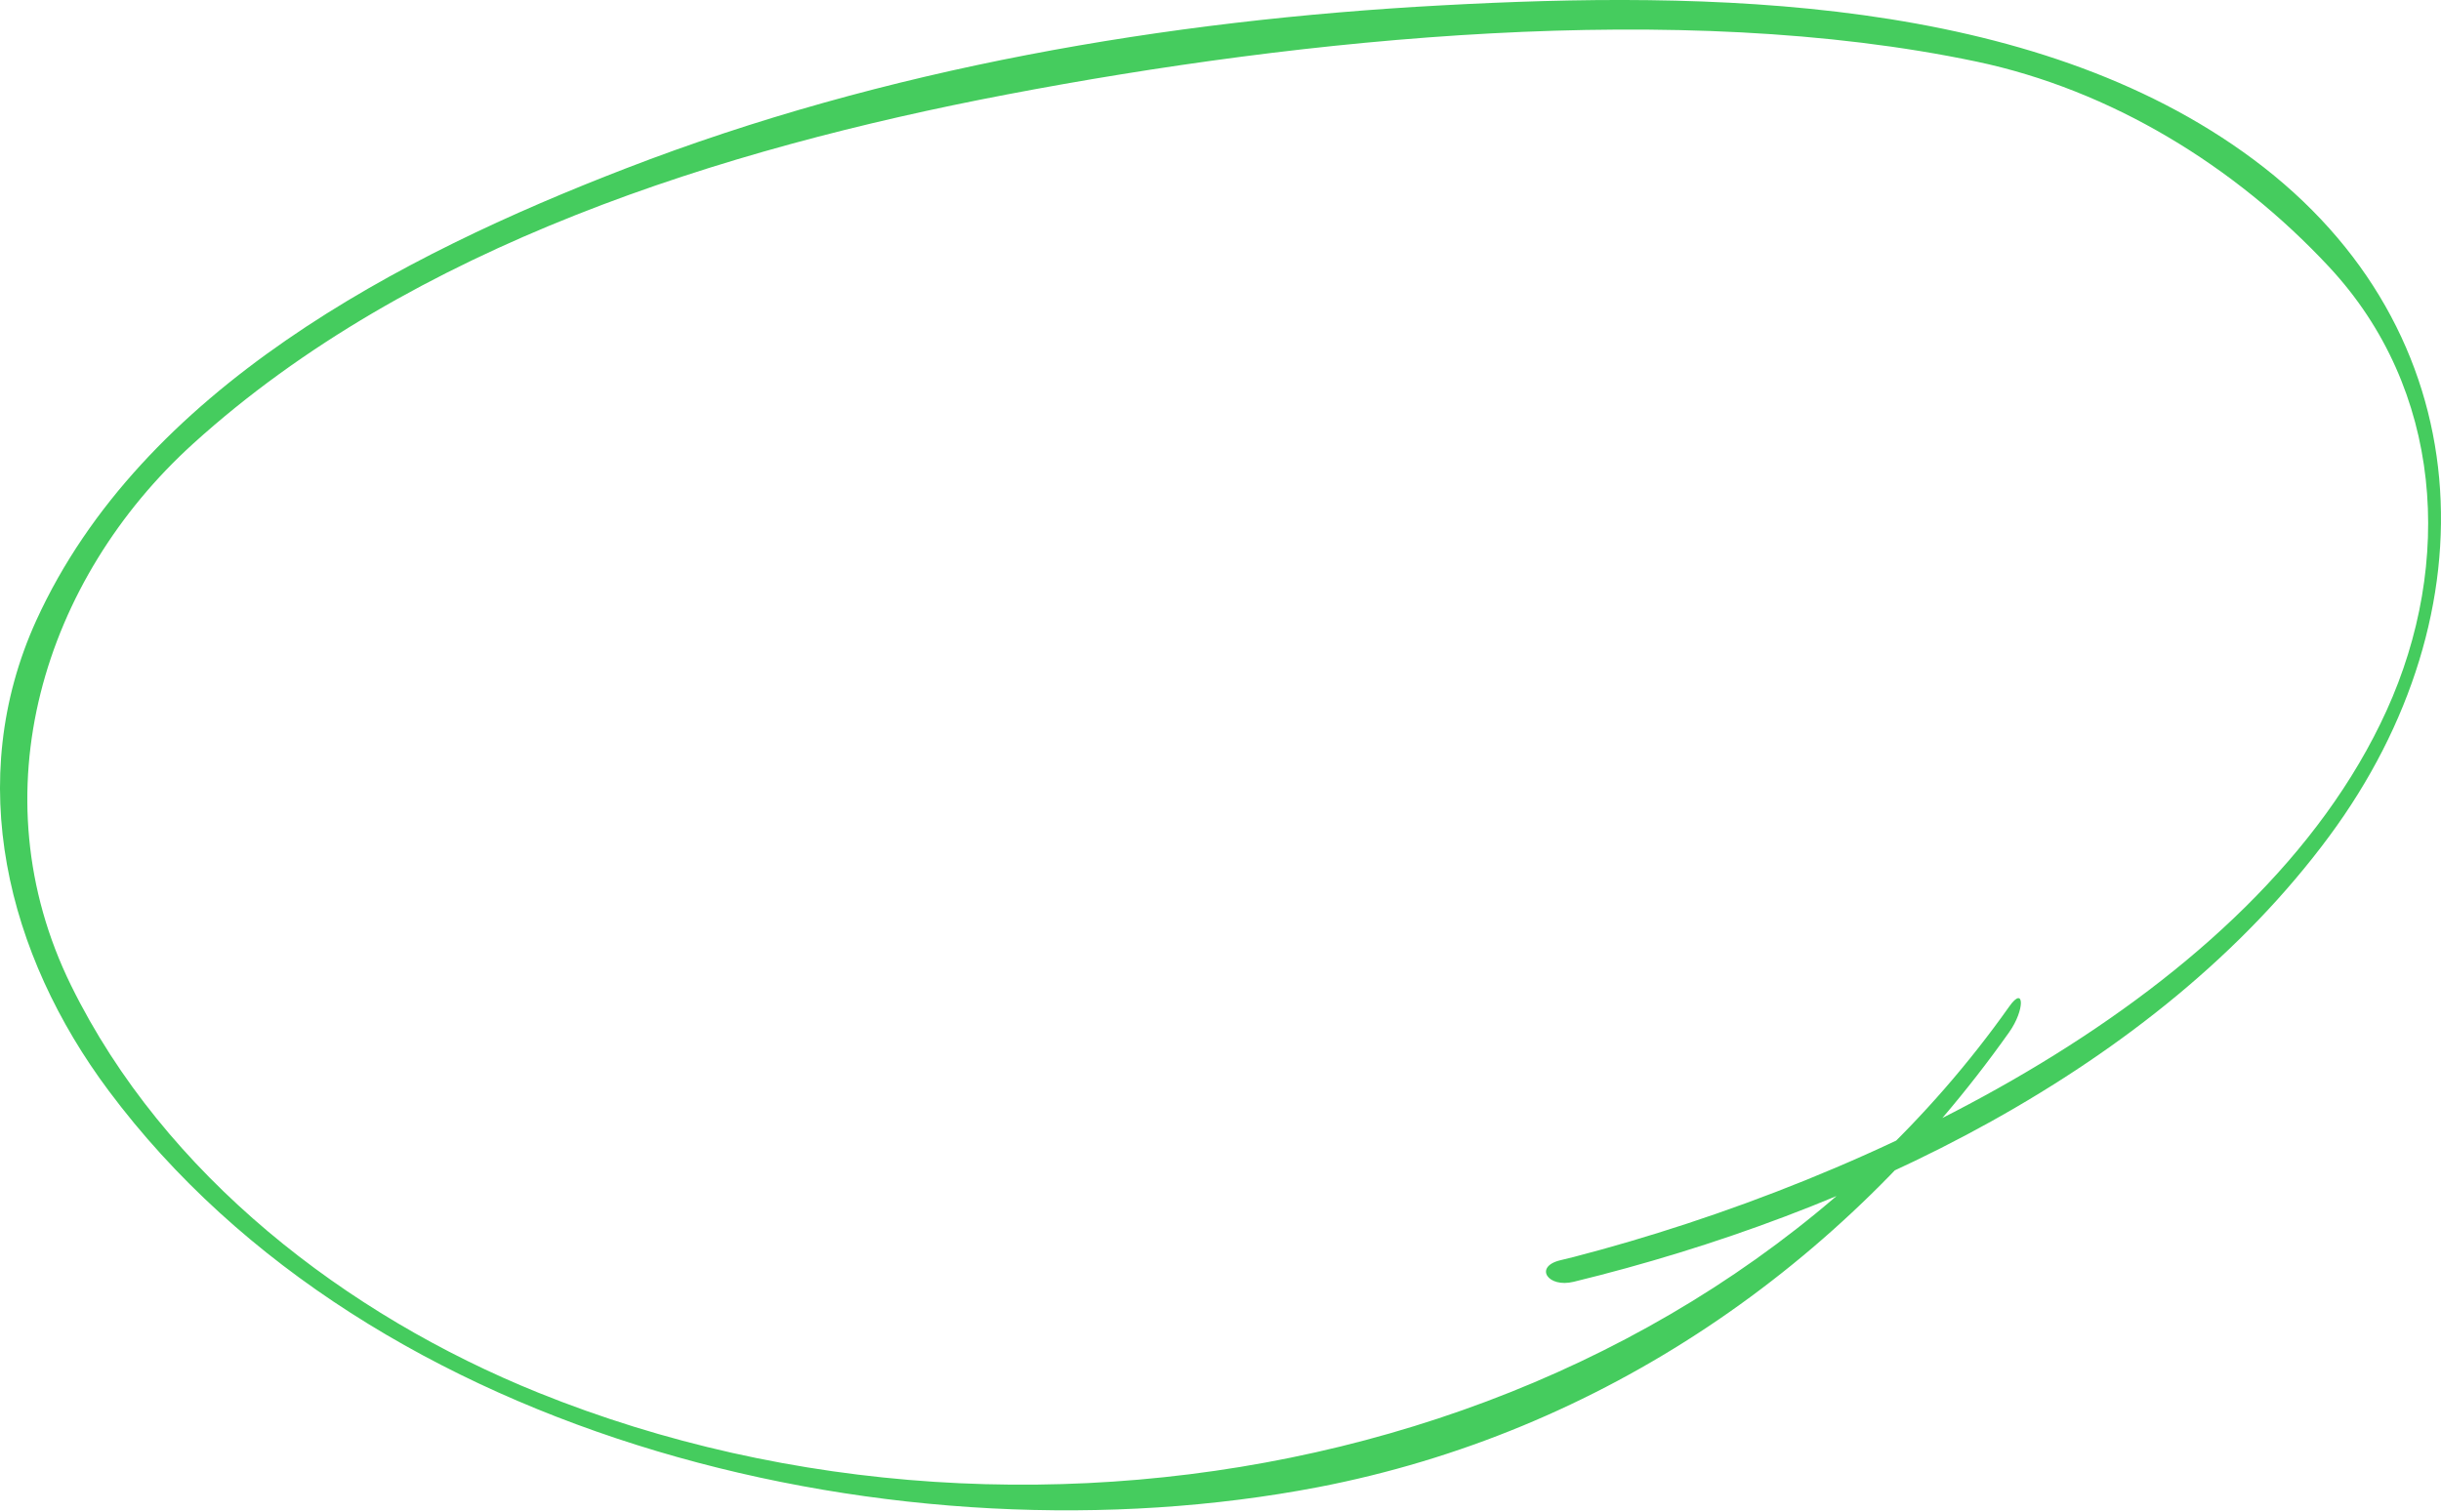
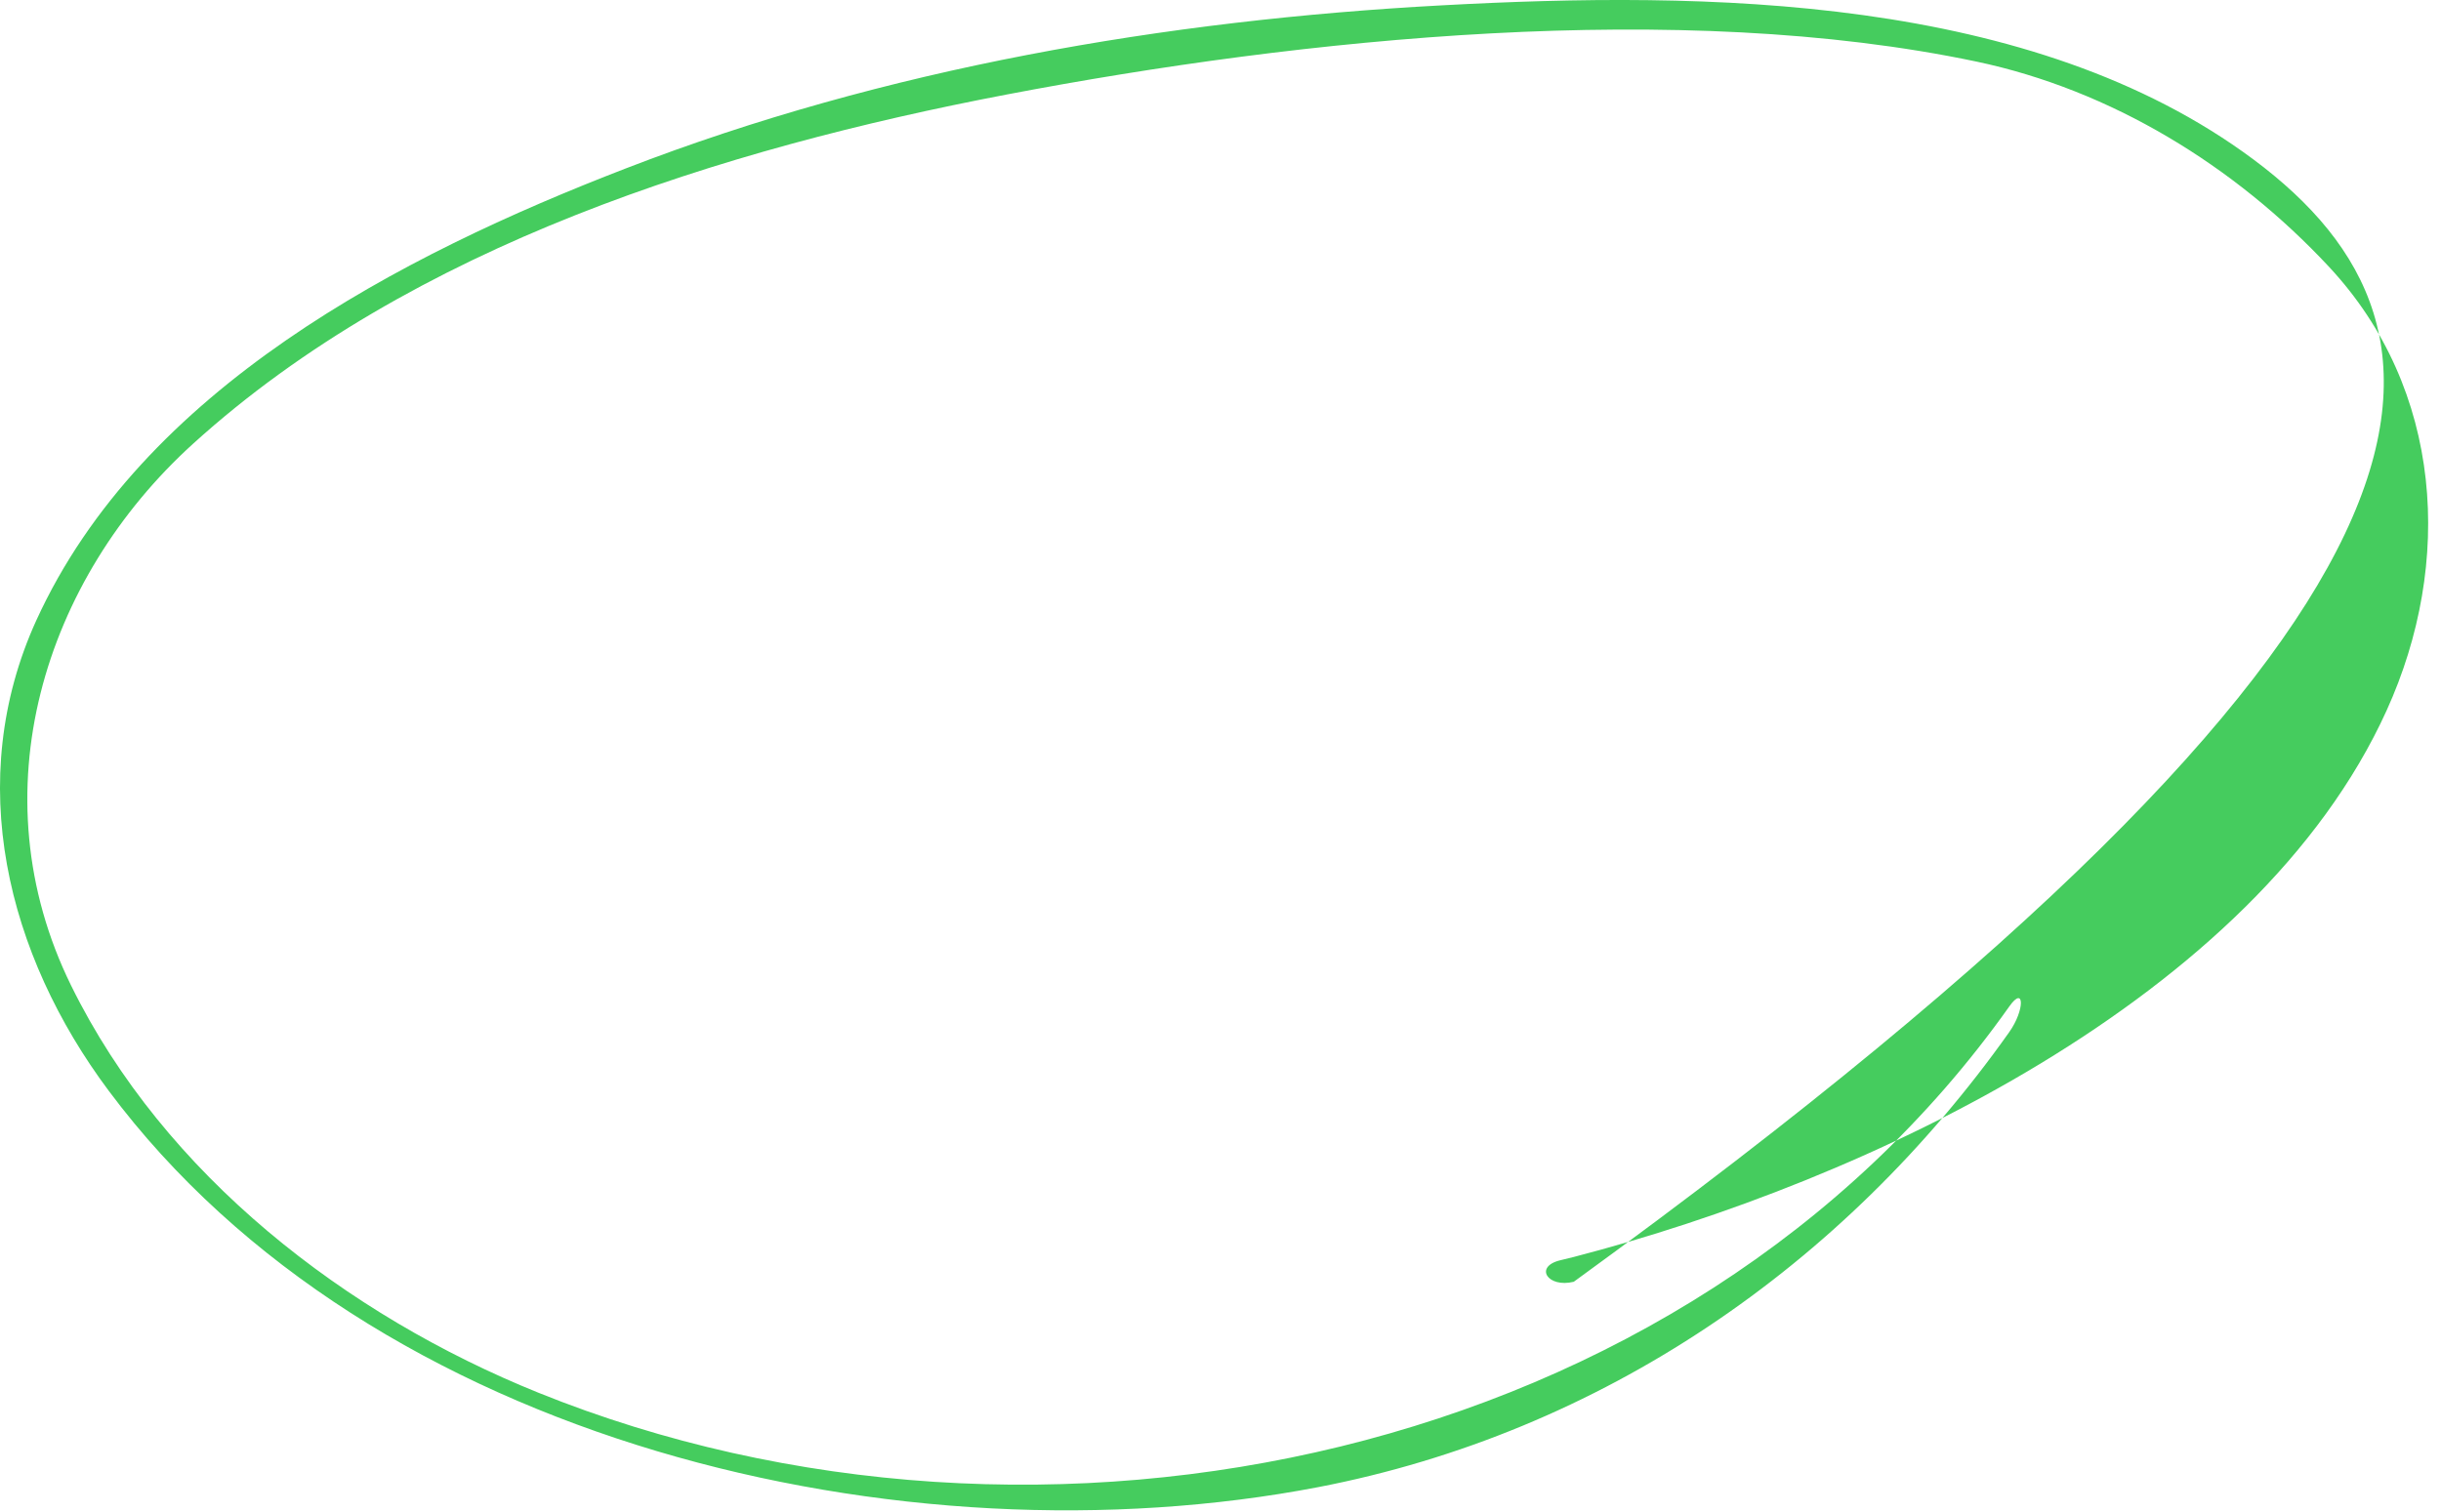
<svg xmlns="http://www.w3.org/2000/svg" width="297" height="184" viewBox="0 0 297 184" fill="none">
-   <path d="M191.483 156C225.445 147.728 262.3 130.31 283.399 101.784C303.443 74.687 302.116 40.203 274.177 19.404C247.191 -0.68 207.511 -1.089 175.489 0.647C141.833 2.452 107.666 8.307 76.154 20.494C48.725 31.08 17.282 47.318 4.418 75.504C-4.464 95.01 0.845 116.183 13.232 132.761C45.288 175.721 109.98 190.665 160.379 180.997C194.818 174.359 224.322 154.071 244.468 125.612C246.374 122.923 246.34 119.845 244.468 122.5C205.163 178.021 126.448 194.112 65.5 169.5C42.155 160.071 20.021 143.067 8.655 119.953C-2.881 96.498 5.328 70.476 23.5 54C50.078 29.899 87.925 18.104 122.5 11.5C158.572 4.624 204.292 -0.125 240.5 7.5C256.801 10.938 271.897 20.143 283.399 32.5C297.25 47.376 298.543 68.516 290.375 86.489C274.415 121.586 227.045 143.756 191.483 152.982C190.939 153.118 190.36 153.254 189.816 153.39C186.617 154.173 188.318 156.783 191.483 156Z" fill="#45CC5E" />
+   <path d="M191.483 156C303.443 74.687 302.116 40.203 274.177 19.404C247.191 -0.68 207.511 -1.089 175.489 0.647C141.833 2.452 107.666 8.307 76.154 20.494C48.725 31.08 17.282 47.318 4.418 75.504C-4.464 95.01 0.845 116.183 13.232 132.761C45.288 175.721 109.98 190.665 160.379 180.997C194.818 174.359 224.322 154.071 244.468 125.612C246.374 122.923 246.34 119.845 244.468 122.5C205.163 178.021 126.448 194.112 65.5 169.5C42.155 160.071 20.021 143.067 8.655 119.953C-2.881 96.498 5.328 70.476 23.5 54C50.078 29.899 87.925 18.104 122.5 11.5C158.572 4.624 204.292 -0.125 240.5 7.5C256.801 10.938 271.897 20.143 283.399 32.5C297.25 47.376 298.543 68.516 290.375 86.489C274.415 121.586 227.045 143.756 191.483 152.982C190.939 153.118 190.36 153.254 189.816 153.39C186.617 154.173 188.318 156.783 191.483 156Z" fill="#45CC5E" />
</svg>